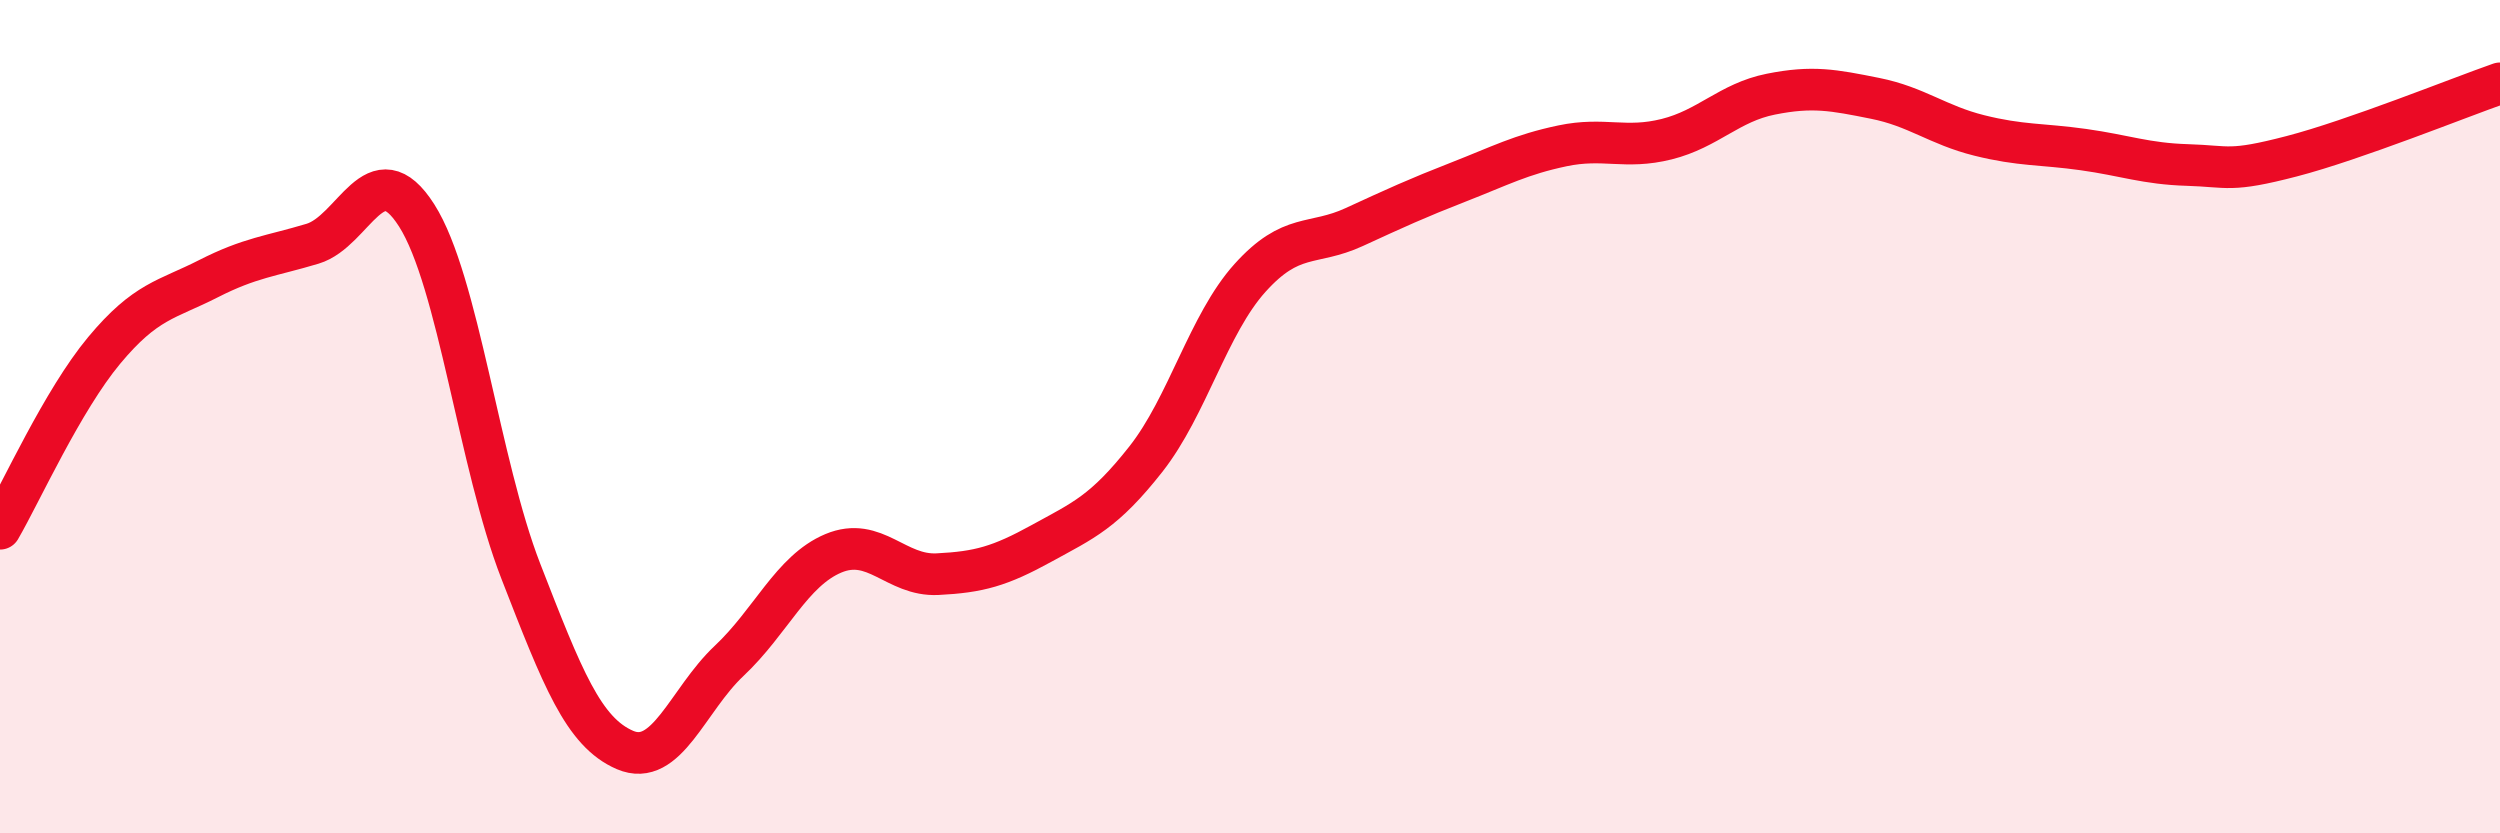
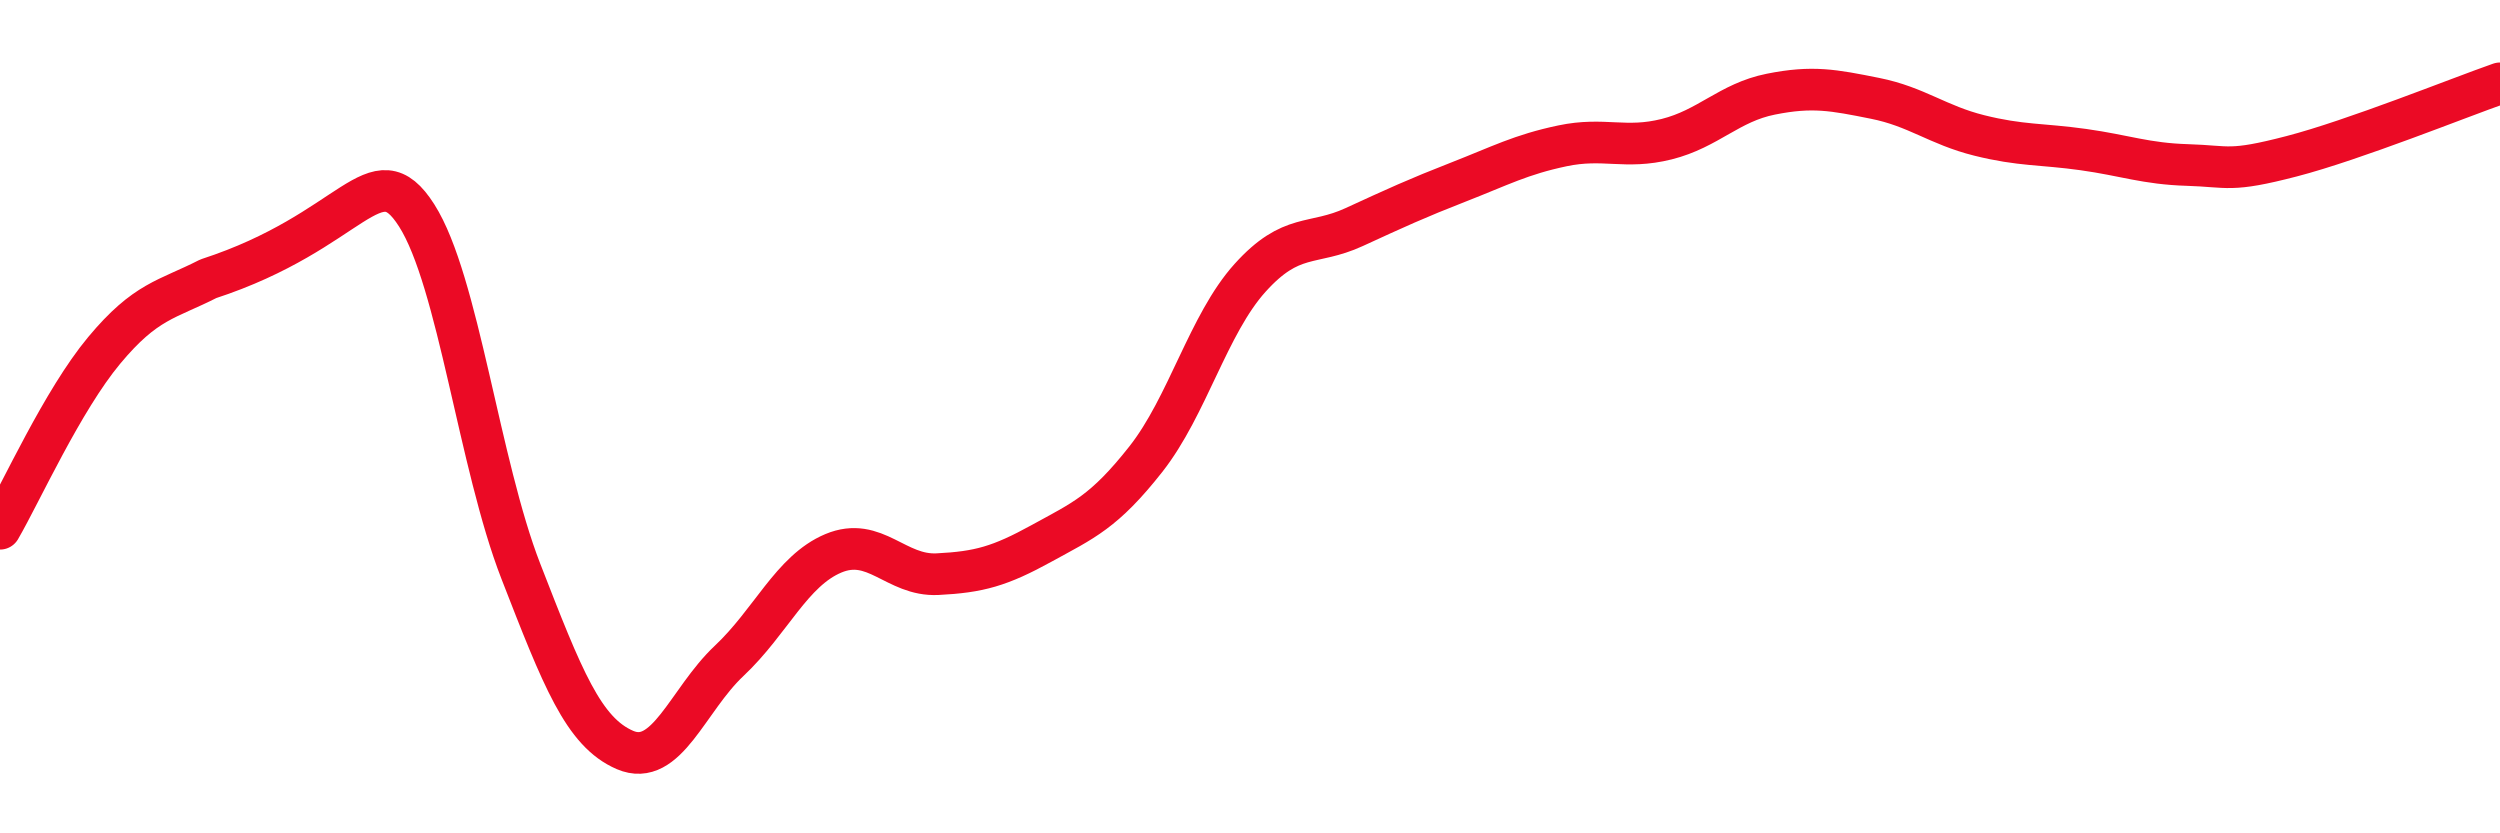
<svg xmlns="http://www.w3.org/2000/svg" width="60" height="20" viewBox="0 0 60 20">
-   <path d="M 0,12.69 C 0.5,11.83 1.5,9.61 2.5,8.41 C 3.5,7.21 4,7.2 5,6.69 C 6,6.18 6.5,6.15 7.5,5.85 C 8.5,5.55 9,3.6 10,5.17 C 11,6.74 11.5,11.14 12.5,13.71 C 13.5,16.28 14,17.57 15,18 C 16,18.43 16.5,16.8 17.5,15.86 C 18.5,14.92 19,13.7 20,13.28 C 21,12.86 21.5,13.83 22.5,13.78 C 23.5,13.73 24,13.59 25,13.04 C 26,12.49 26.5,12.29 27.5,11.02 C 28.5,9.75 29,7.78 30,6.67 C 31,5.56 31.5,5.91 32.5,5.45 C 33.5,4.99 34,4.76 35,4.37 C 36,3.98 36.5,3.71 37.5,3.5 C 38.5,3.29 39,3.59 40,3.34 C 41,3.09 41.5,2.46 42.5,2.26 C 43.5,2.06 44,2.16 45,2.36 C 46,2.56 46.5,3 47.5,3.25 C 48.5,3.5 49,3.45 50,3.59 C 51,3.73 51.5,3.93 52.5,3.96 C 53.5,3.99 53.5,4.14 55,3.75 C 56.5,3.36 59,2.35 60,2L60 20L0 20Z" fill="#EB0A25" opacity="0.1" stroke-linecap="round" stroke-linejoin="round" />
-   <path d="M 0,12.69 C 0.5,11.83 1.5,9.61 2.5,8.41 C 3.5,7.21 4,7.2 5,6.69 C 6,6.18 6.5,6.15 7.5,5.85 C 8.5,5.55 9,3.6 10,5.17 C 11,6.74 11.5,11.14 12.5,13.71 C 13.5,16.28 14,17.57 15,18 C 16,18.43 16.5,16.8 17.5,15.86 C 18.5,14.92 19,13.7 20,13.28 C 21,12.86 21.5,13.83 22.5,13.78 C 23.5,13.73 24,13.59 25,13.04 C 26,12.49 26.5,12.29 27.5,11.02 C 28.5,9.75 29,7.78 30,6.67 C 31,5.56 31.5,5.91 32.5,5.45 C 33.5,4.99 34,4.76 35,4.37 C 36,3.98 36.5,3.71 37.5,3.5 C 38.5,3.29 39,3.59 40,3.34 C 41,3.09 41.5,2.46 42.5,2.26 C 43.5,2.06 44,2.16 45,2.36 C 46,2.56 46.5,3 47.5,3.25 C 48.5,3.5 49,3.45 50,3.59 C 51,3.73 51.5,3.93 52.5,3.96 C 53.5,3.99 53.5,4.14 55,3.75 C 56.5,3.36 59,2.35 60,2" stroke="#EB0A25" stroke-width="1" fill="none" stroke-linecap="round" stroke-linejoin="round" />
+   <path d="M 0,12.69 C 0.5,11.83 1.5,9.61 2.5,8.41 C 3.5,7.21 4,7.2 5,6.69 C 8.5,5.55 9,3.6 10,5.17 C 11,6.74 11.5,11.14 12.5,13.71 C 13.5,16.28 14,17.57 15,18 C 16,18.43 16.5,16.8 17.5,15.86 C 18.5,14.92 19,13.7 20,13.28 C 21,12.86 21.5,13.83 22.5,13.78 C 23.5,13.73 24,13.59 25,13.04 C 26,12.49 26.5,12.29 27.5,11.02 C 28.5,9.75 29,7.78 30,6.67 C 31,5.56 31.5,5.91 32.5,5.45 C 33.5,4.99 34,4.76 35,4.37 C 36,3.98 36.5,3.71 37.5,3.5 C 38.5,3.29 39,3.59 40,3.34 C 41,3.09 41.5,2.46 42.5,2.26 C 43.5,2.06 44,2.16 45,2.36 C 46,2.56 46.5,3 47.5,3.25 C 48.5,3.5 49,3.45 50,3.59 C 51,3.73 51.5,3.93 52.5,3.96 C 53.5,3.99 53.5,4.14 55,3.75 C 56.5,3.36 59,2.35 60,2" stroke="#EB0A25" stroke-width="1" fill="none" stroke-linecap="round" stroke-linejoin="round" />
</svg>